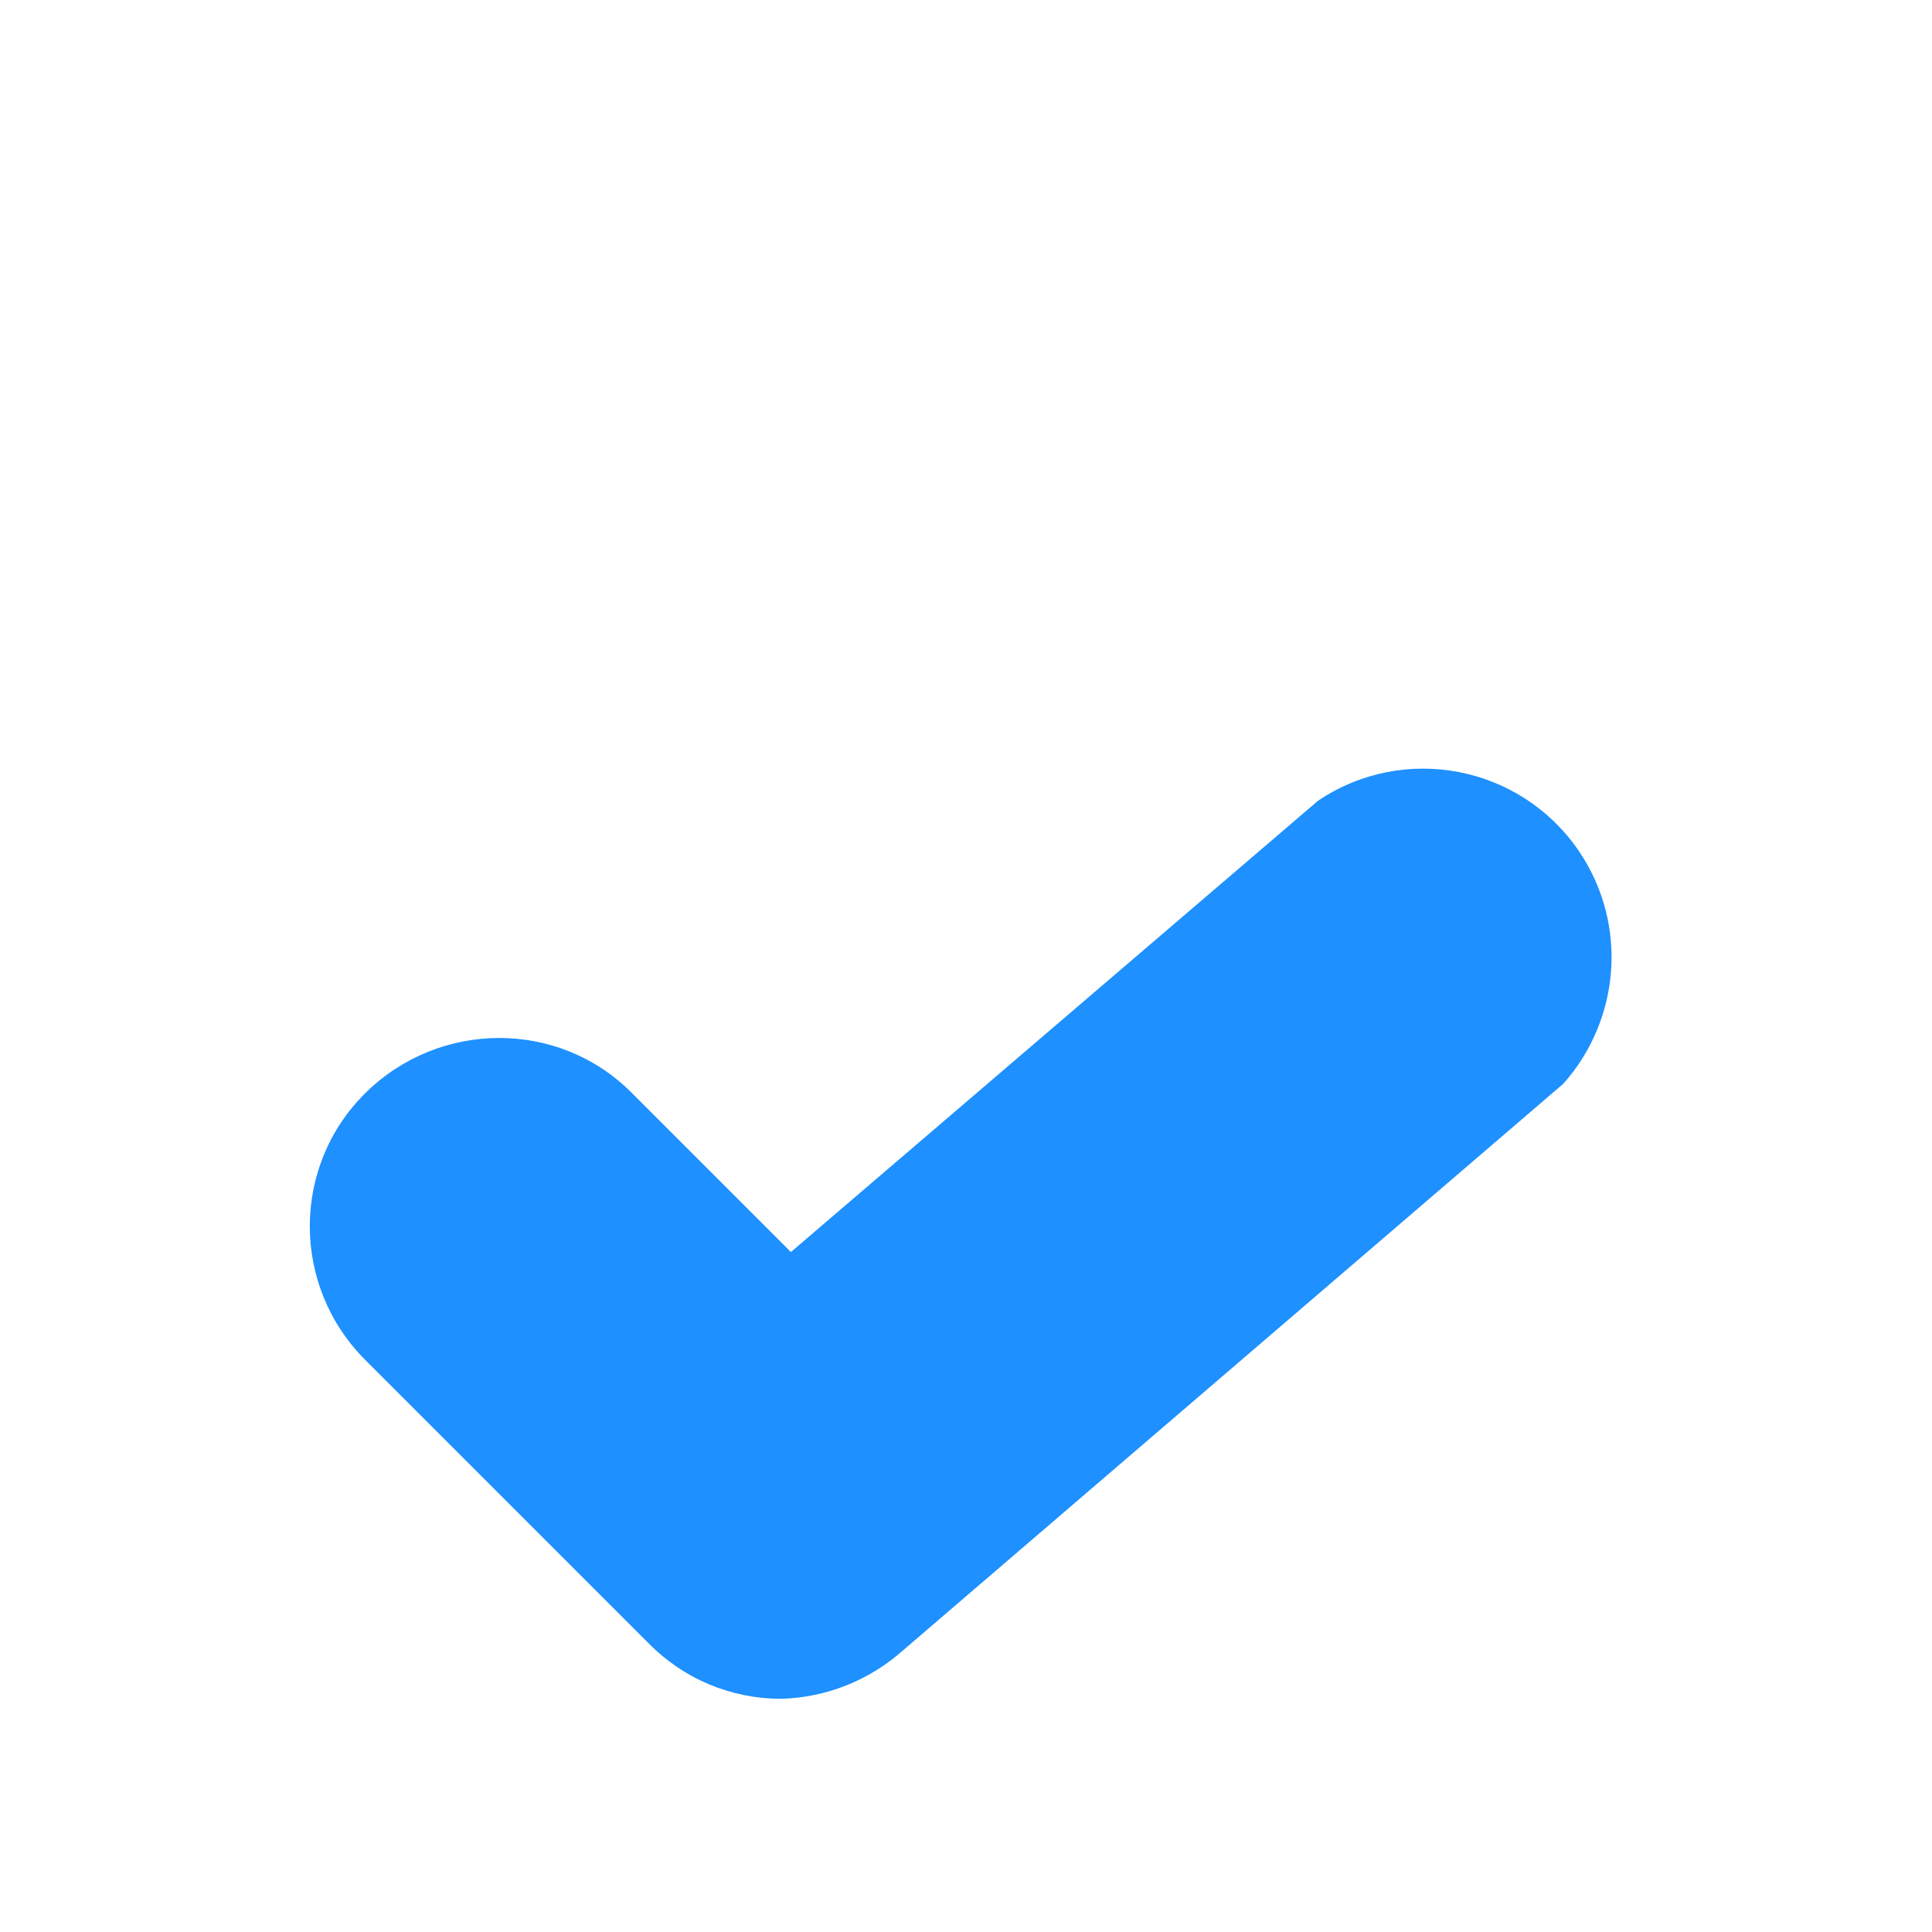
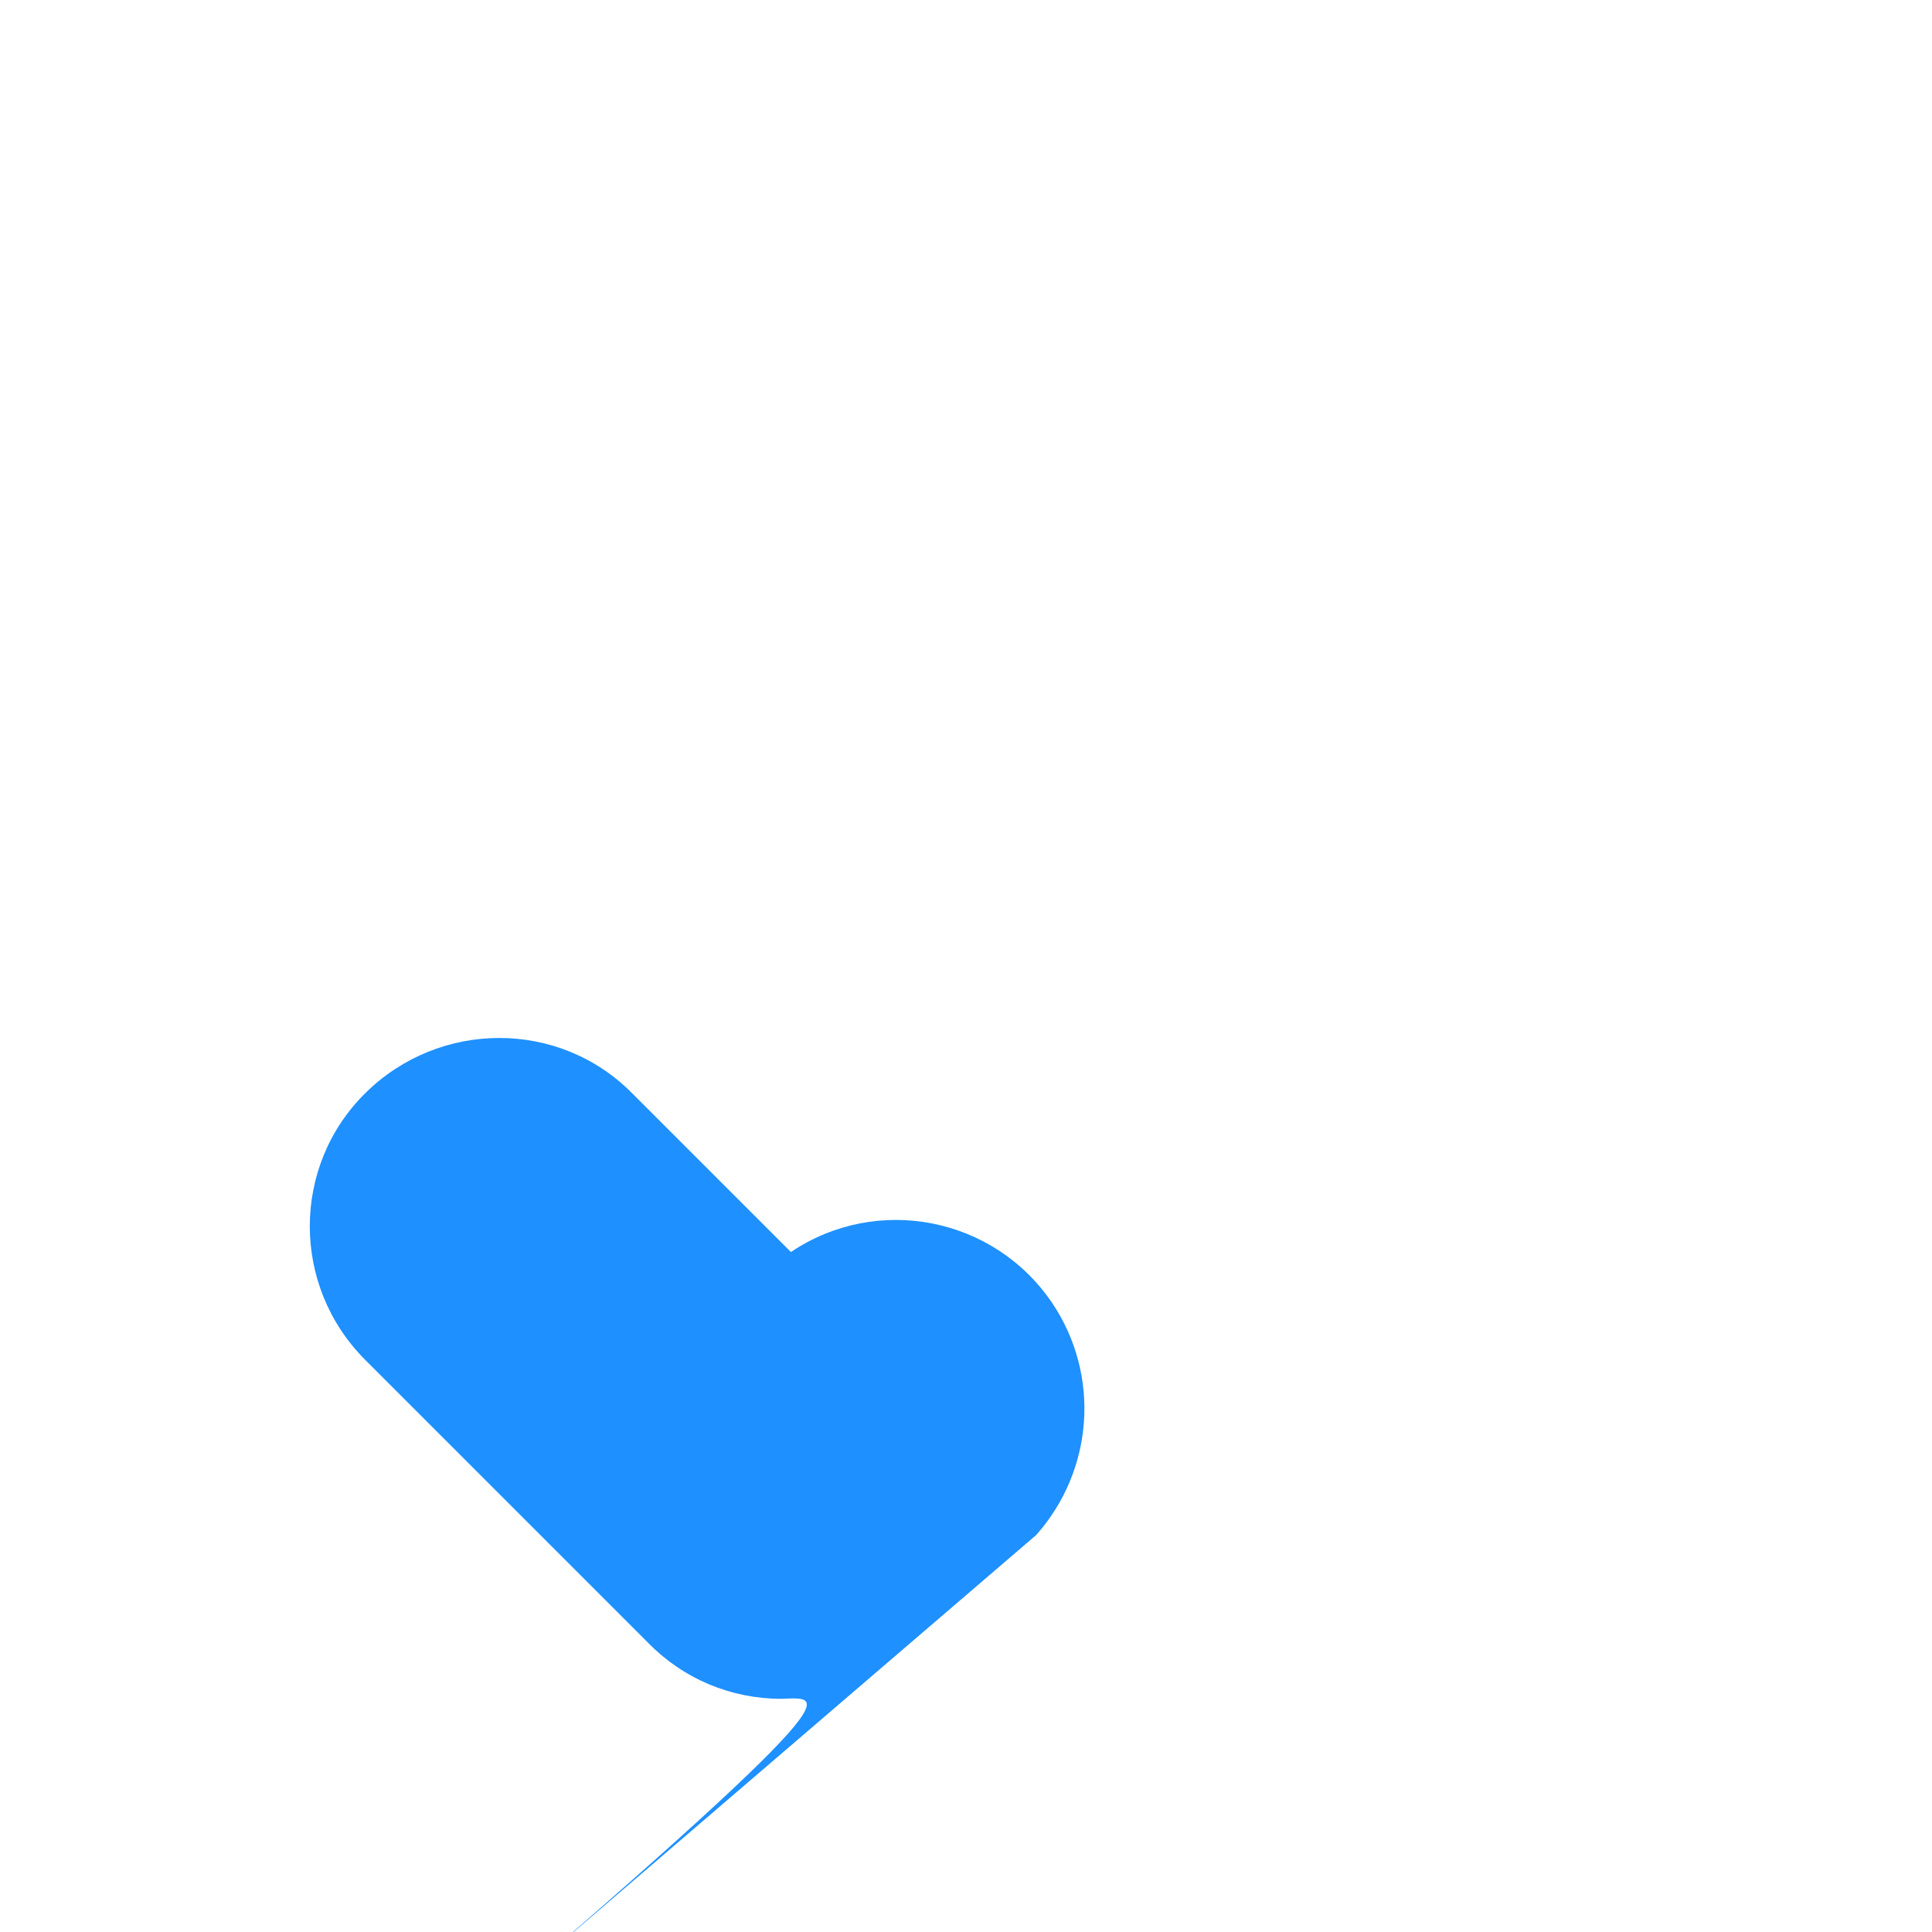
<svg xmlns="http://www.w3.org/2000/svg" version="1.1" id="Capa_1" x="0px" y="0px" viewBox="0 0 512 512" style="enable-background:new 0 0 512 512;" xml:space="preserve">
  <style type="text/css">
	.st0{fill:#1E90FF;}
</style>
-   <path class="st0" d="M207,450.2c-13.3,0-25.9-5.3-35.2-14.8l-75-75c-19.6-19.6-19.6-51.3,0-70.7c19.6-19.4,51.3-19.6,70.7,0  l42.1,42.1l139.7-119.6c22.9-15.4,53.9-9.3,69.3,13.6c12.8,19.1,10.9,44.3-4.3,61.4l-174.8,150C230.5,445.3,218.9,449.9,207,450.2z" />
+   <path class="st0" d="M207,450.2c-13.3,0-25.9-5.3-35.2-14.8l-75-75c-19.6-19.6-19.6-51.3,0-70.7c19.6-19.4,51.3-19.6,70.7,0  l42.1,42.1c22.9-15.4,53.9-9.3,69.3,13.6c12.8,19.1,10.9,44.3-4.3,61.4l-174.8,150C230.5,445.3,218.9,449.9,207,450.2z" />
</svg>